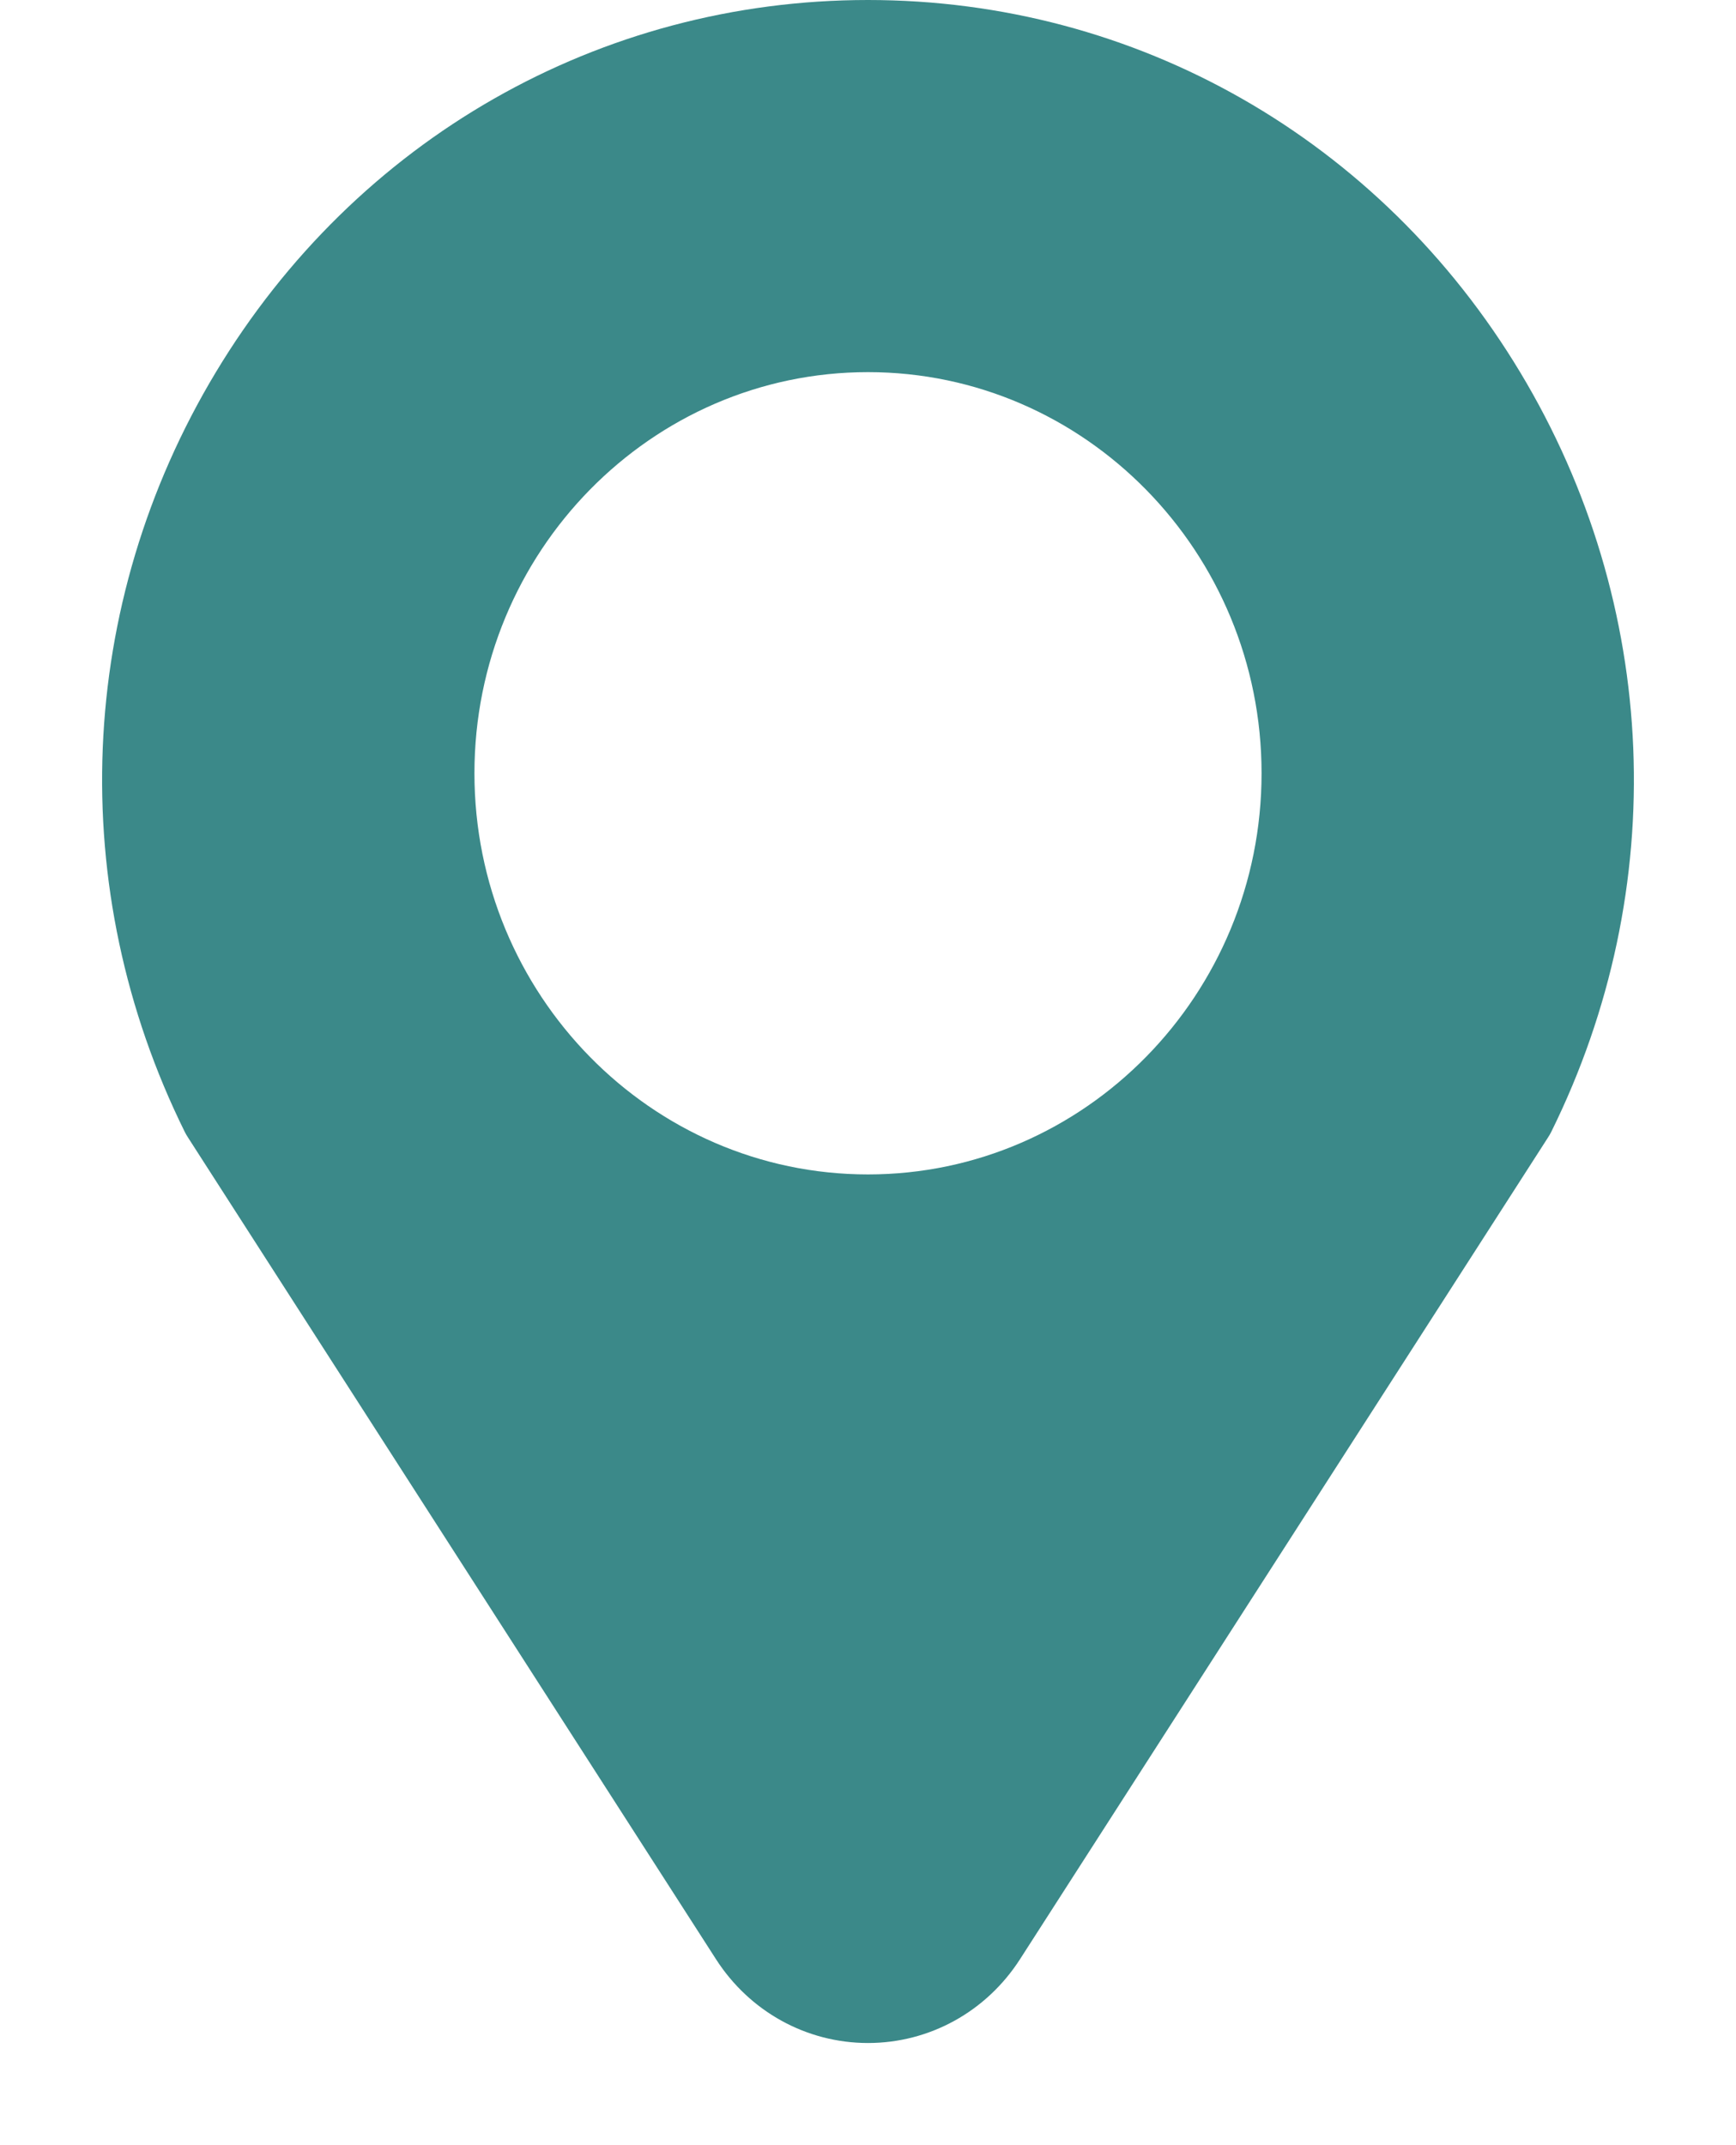
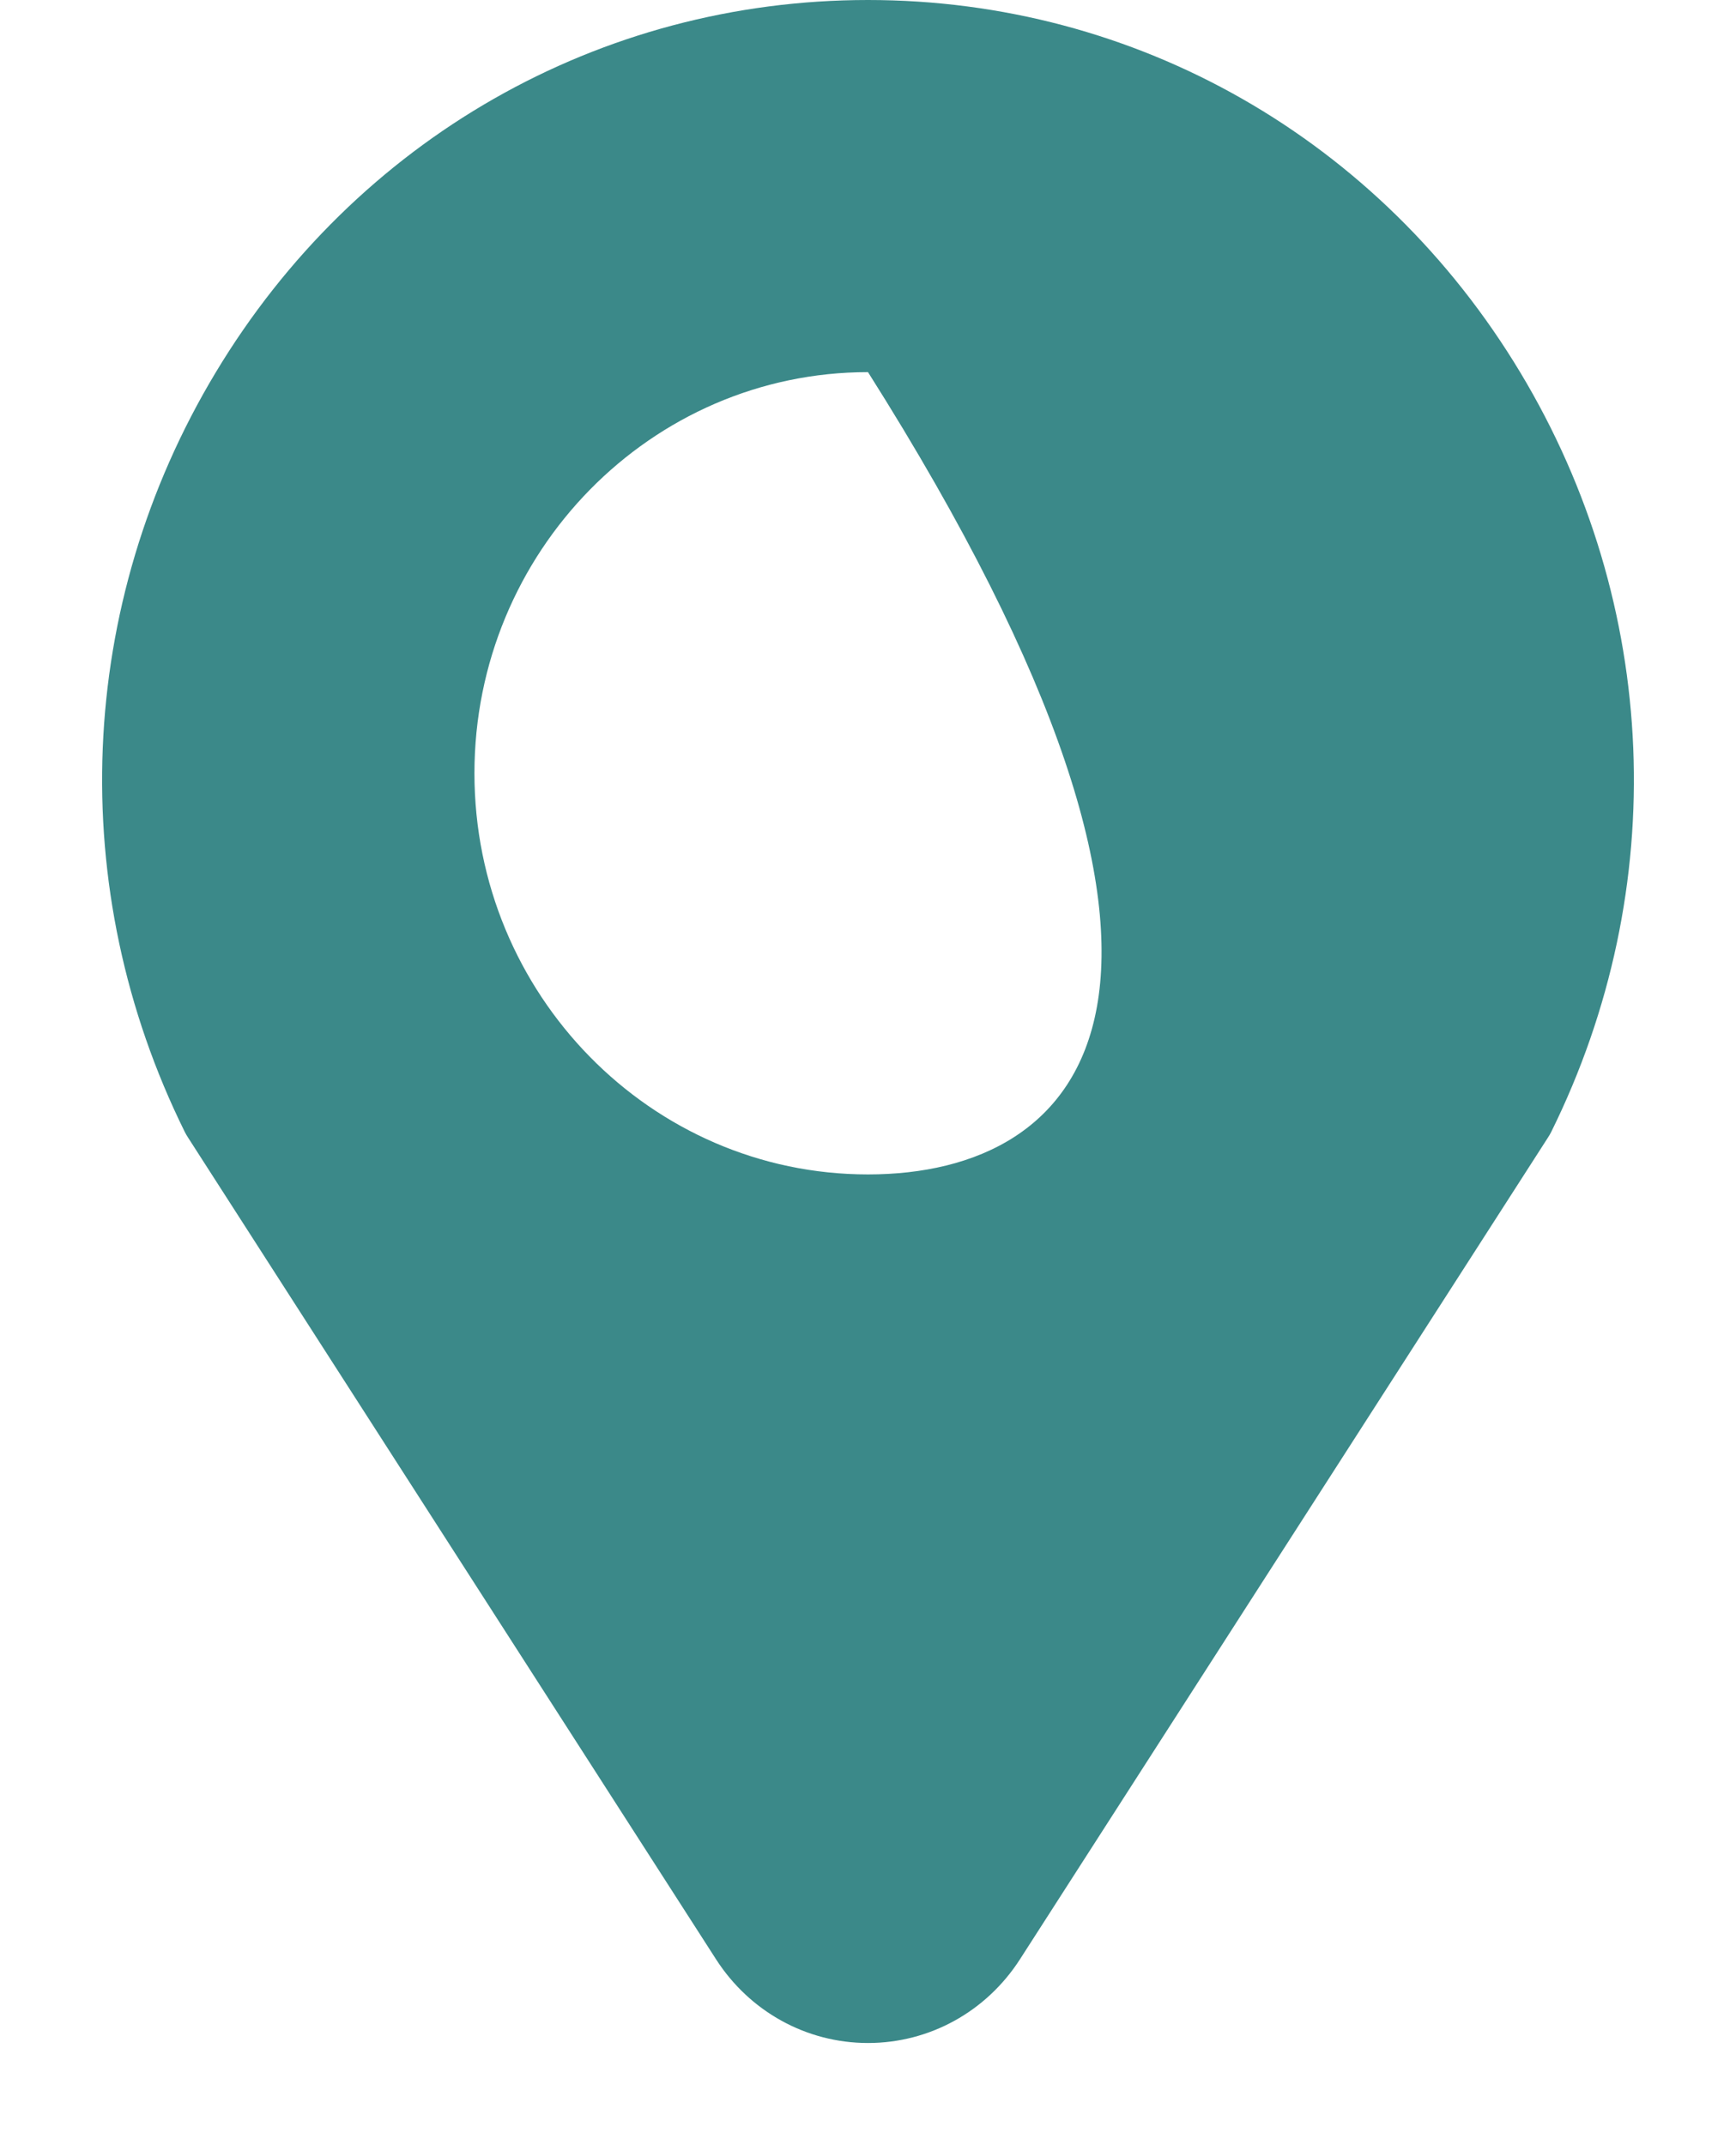
<svg xmlns="http://www.w3.org/2000/svg" width="17" height="21" viewBox="0 0 17 21" fill="none">
-   <path d="M14.887 3.645C13.514 1.363 11.126 0 8.5 0C5.874 0 3.486 1.363 2.113 3.645C0.745 5.918 0.631 8.698 1.809 11.08C1.819 11.1 1.83 11.119 1.842 11.137L7.011 19.179C7.341 19.693 7.898 20 8.5 20C9.102 20 9.659 19.693 9.989 19.179L15.158 11.137C15.17 11.119 15.181 11.1 15.191 11.08C16.369 8.698 16.255 5.918 14.887 3.645ZM8.5 11.497C6.375 11.497 4.646 9.735 4.646 7.57C4.646 5.405 6.375 3.643 8.5 3.643C10.625 3.643 12.354 5.405 12.354 7.57C12.354 9.735 10.625 11.497 8.5 11.497Z" fill="#3B8989" />
+   <path d="M14.887 3.645C13.514 1.363 11.126 0 8.5 0C5.874 0 3.486 1.363 2.113 3.645C0.745 5.918 0.631 8.698 1.809 11.08C1.819 11.1 1.83 11.119 1.842 11.137L7.011 19.179C7.341 19.693 7.898 20 8.5 20C9.102 20 9.659 19.693 9.989 19.179L15.158 11.137C15.17 11.119 15.181 11.1 15.191 11.08C16.369 8.698 16.255 5.918 14.887 3.645ZM8.5 11.497C6.375 11.497 4.646 9.735 4.646 7.57C4.646 5.405 6.375 3.643 8.5 3.643C12.354 9.735 10.625 11.497 8.5 11.497Z" fill="#3B8989" />
</svg>